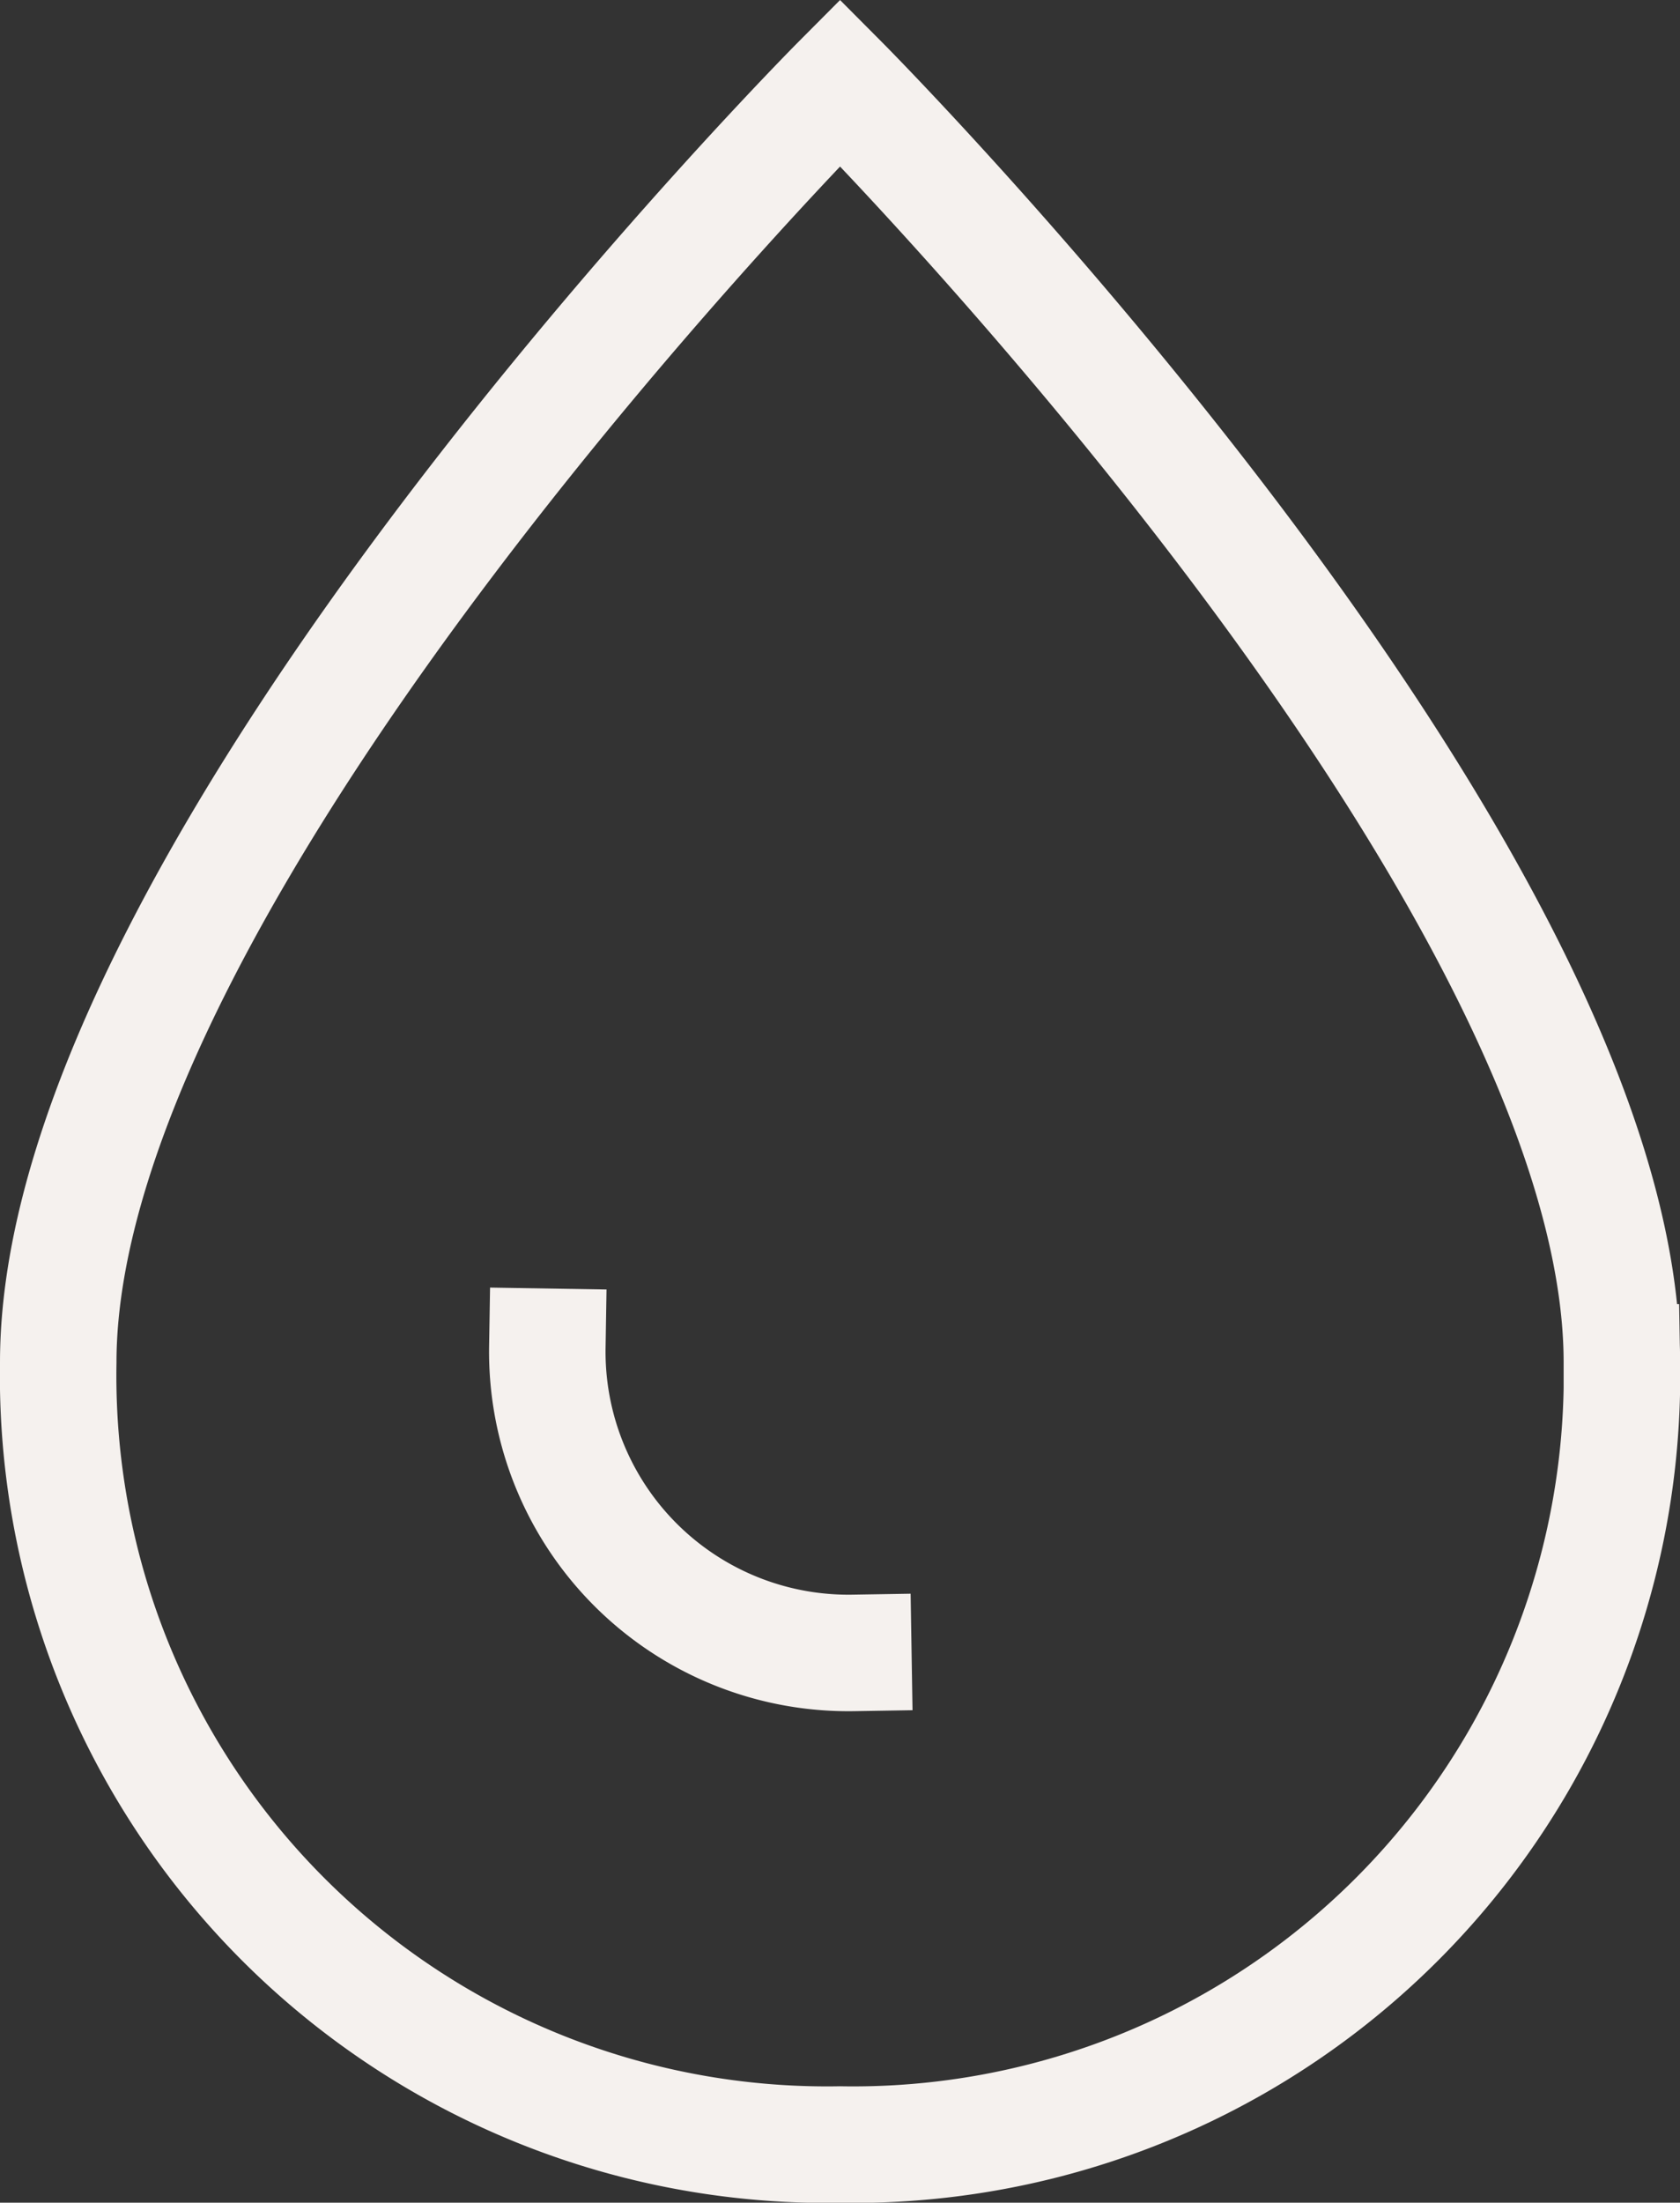
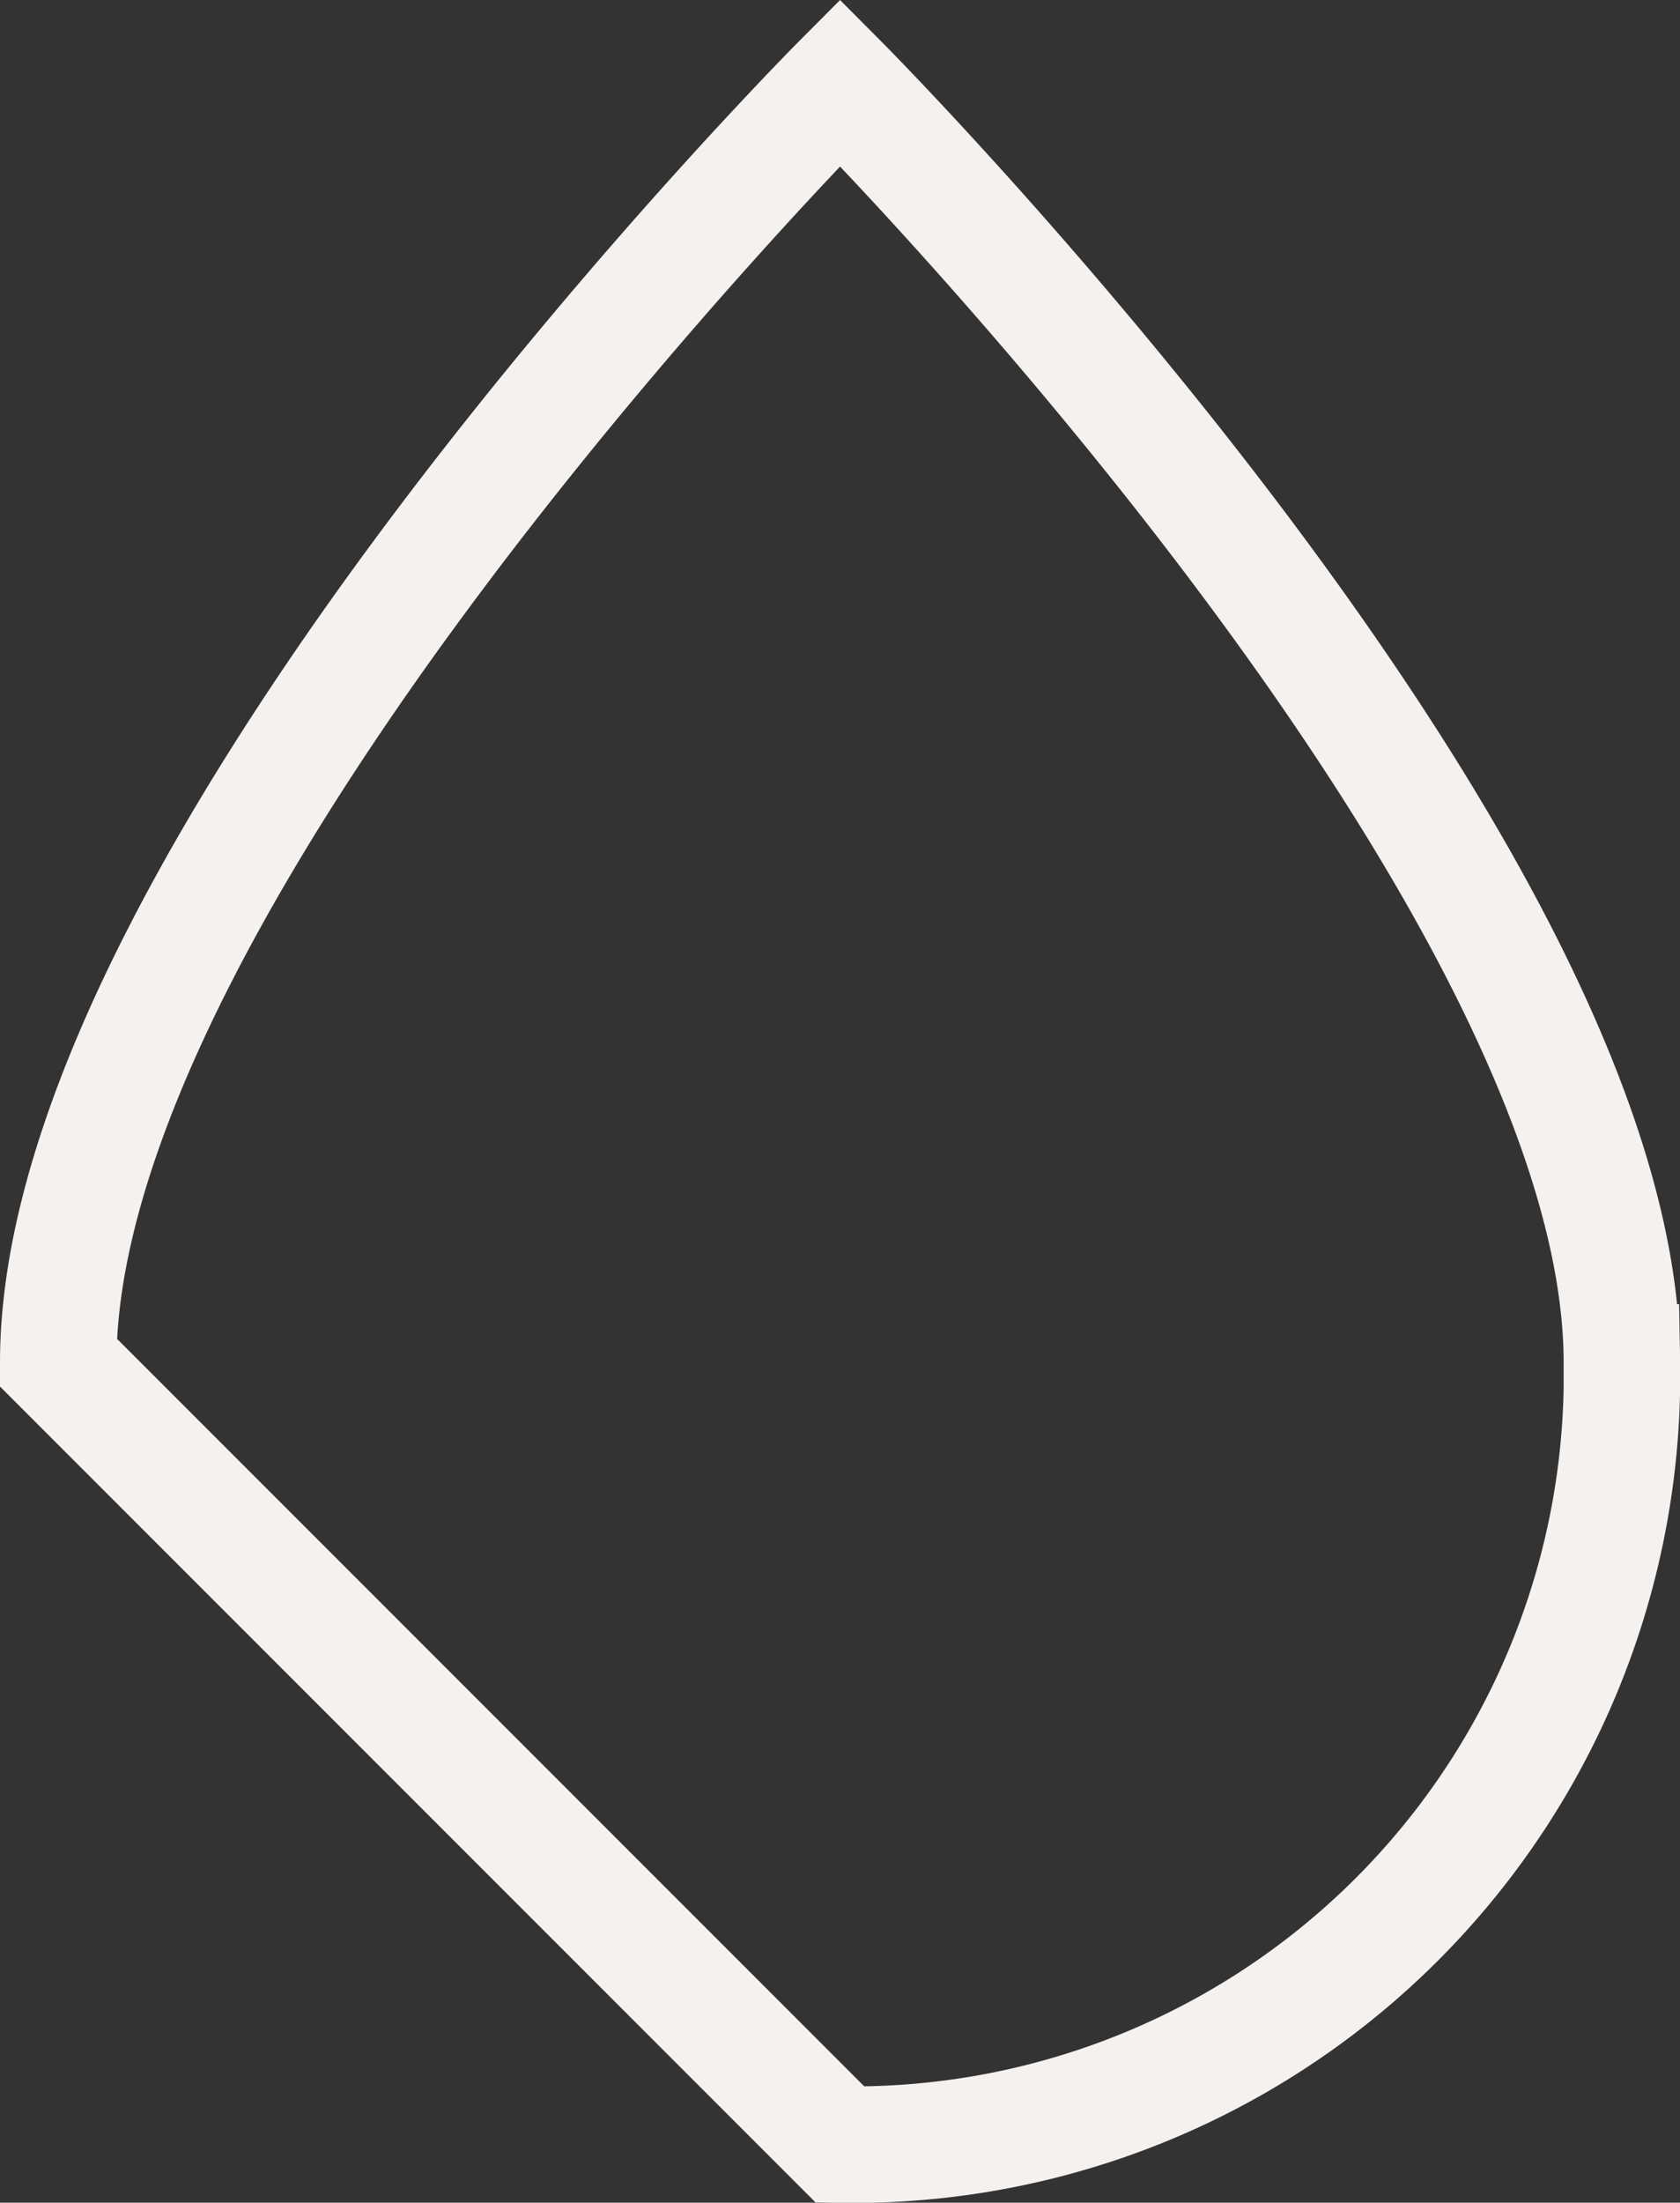
<svg xmlns="http://www.w3.org/2000/svg" width="14.423" height="18.903" viewBox="0 0 14.423 18.903">
  <rect x="0" y="0" width="14.423" height="18.903" fill="#333333" stroke="none" />
  <g id="drop01" transform="translate(0.5 0.709)">
-     <path id="Path_316" data-name="Path 316" d="M10,14.983C10,10.742,16.712,4,16.712,4s6.712,6.742,6.712,10.983a6.6,6.6,0,0,1-6.712,6.712A6.6,6.6,0,0,1,10,14.983Z" transform="translate(-10 -4)" fill="none" stroke="#f5f1ee" stroke-linecap="square" stroke-miterlimit="10" stroke-width="1" />
-     <path id="Path_317" data-name="Path 317" d="M26.627,42.627A2.585,2.585,0,0,1,24,40" transform="translate(-19.801 -29.151)" fill="none" stroke="#f5f1ee" stroke-linecap="square" stroke-miterlimit="10" stroke-width="1" />
+     <path id="Path_316" data-name="Path 316" d="M10,14.983C10,10.742,16.712,4,16.712,4s6.712,6.742,6.712,10.983a6.6,6.6,0,0,1-6.712,6.712Z" transform="translate(-10 -4)" fill="none" stroke="#f5f1ee" stroke-linecap="square" stroke-miterlimit="10" stroke-width="1" />
  </g>
</svg>